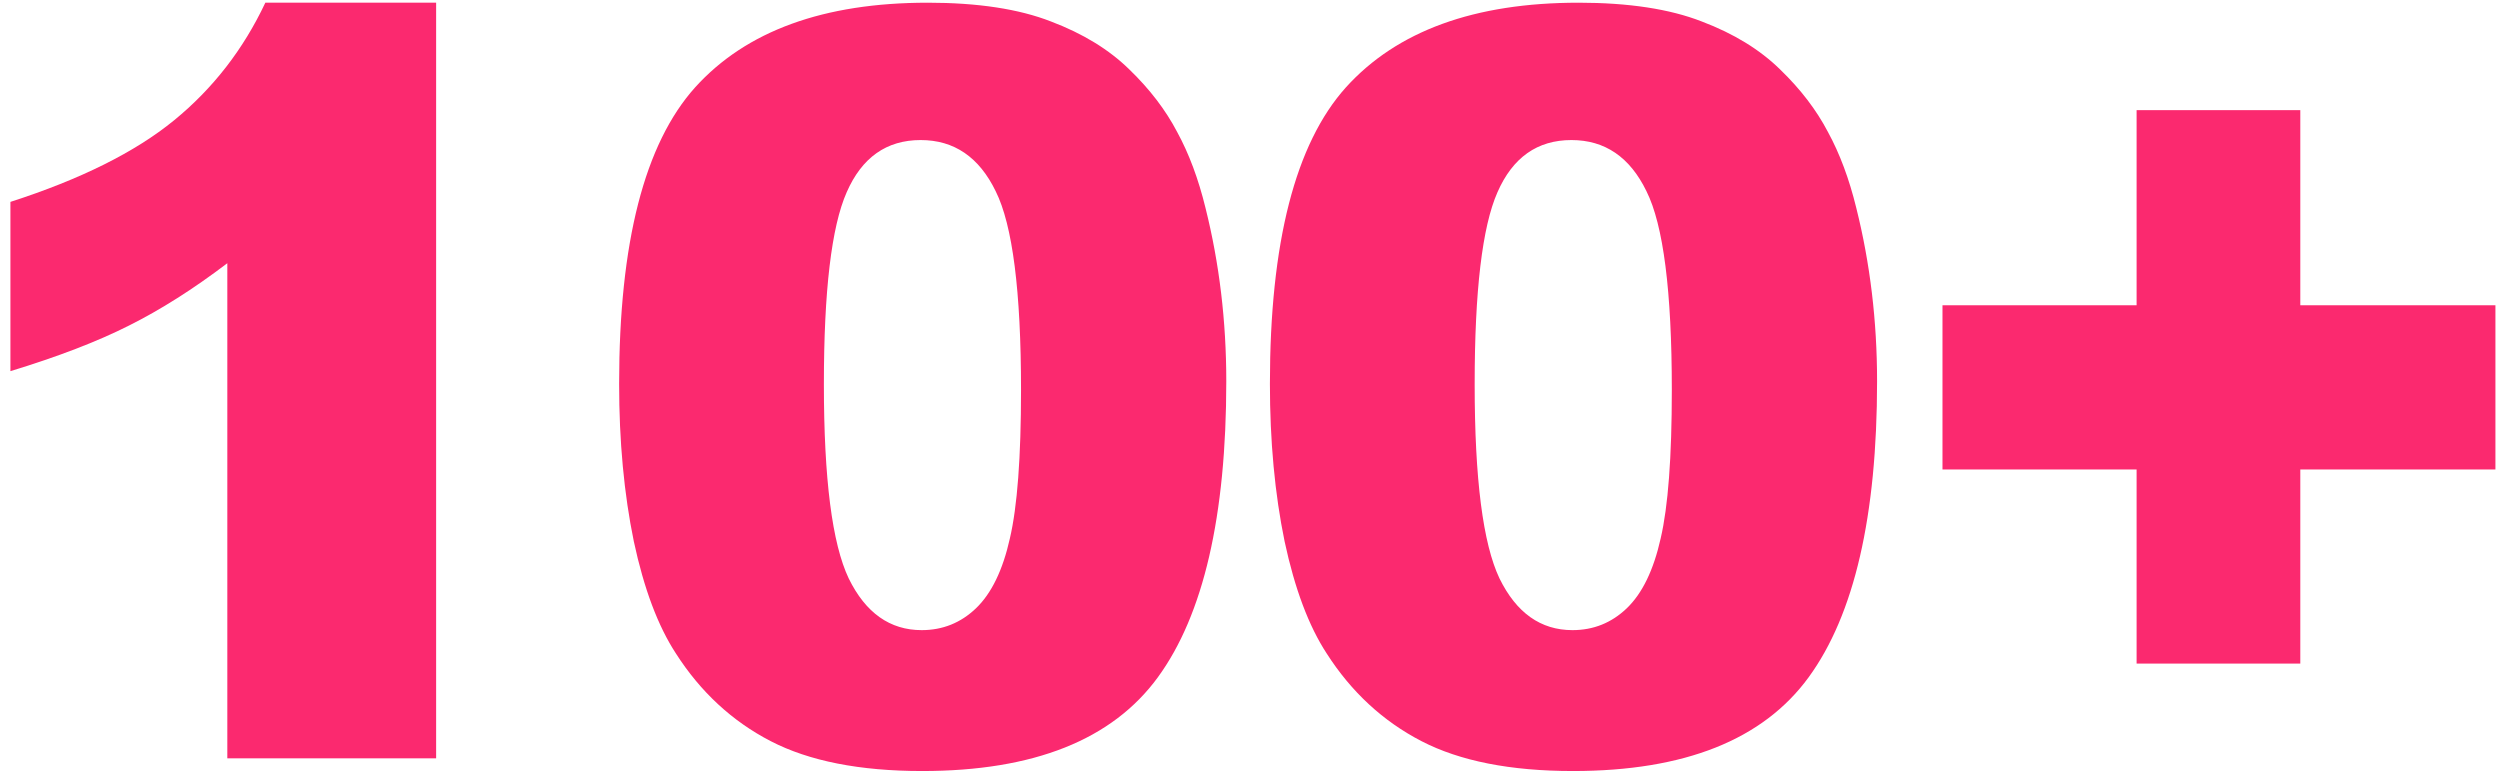
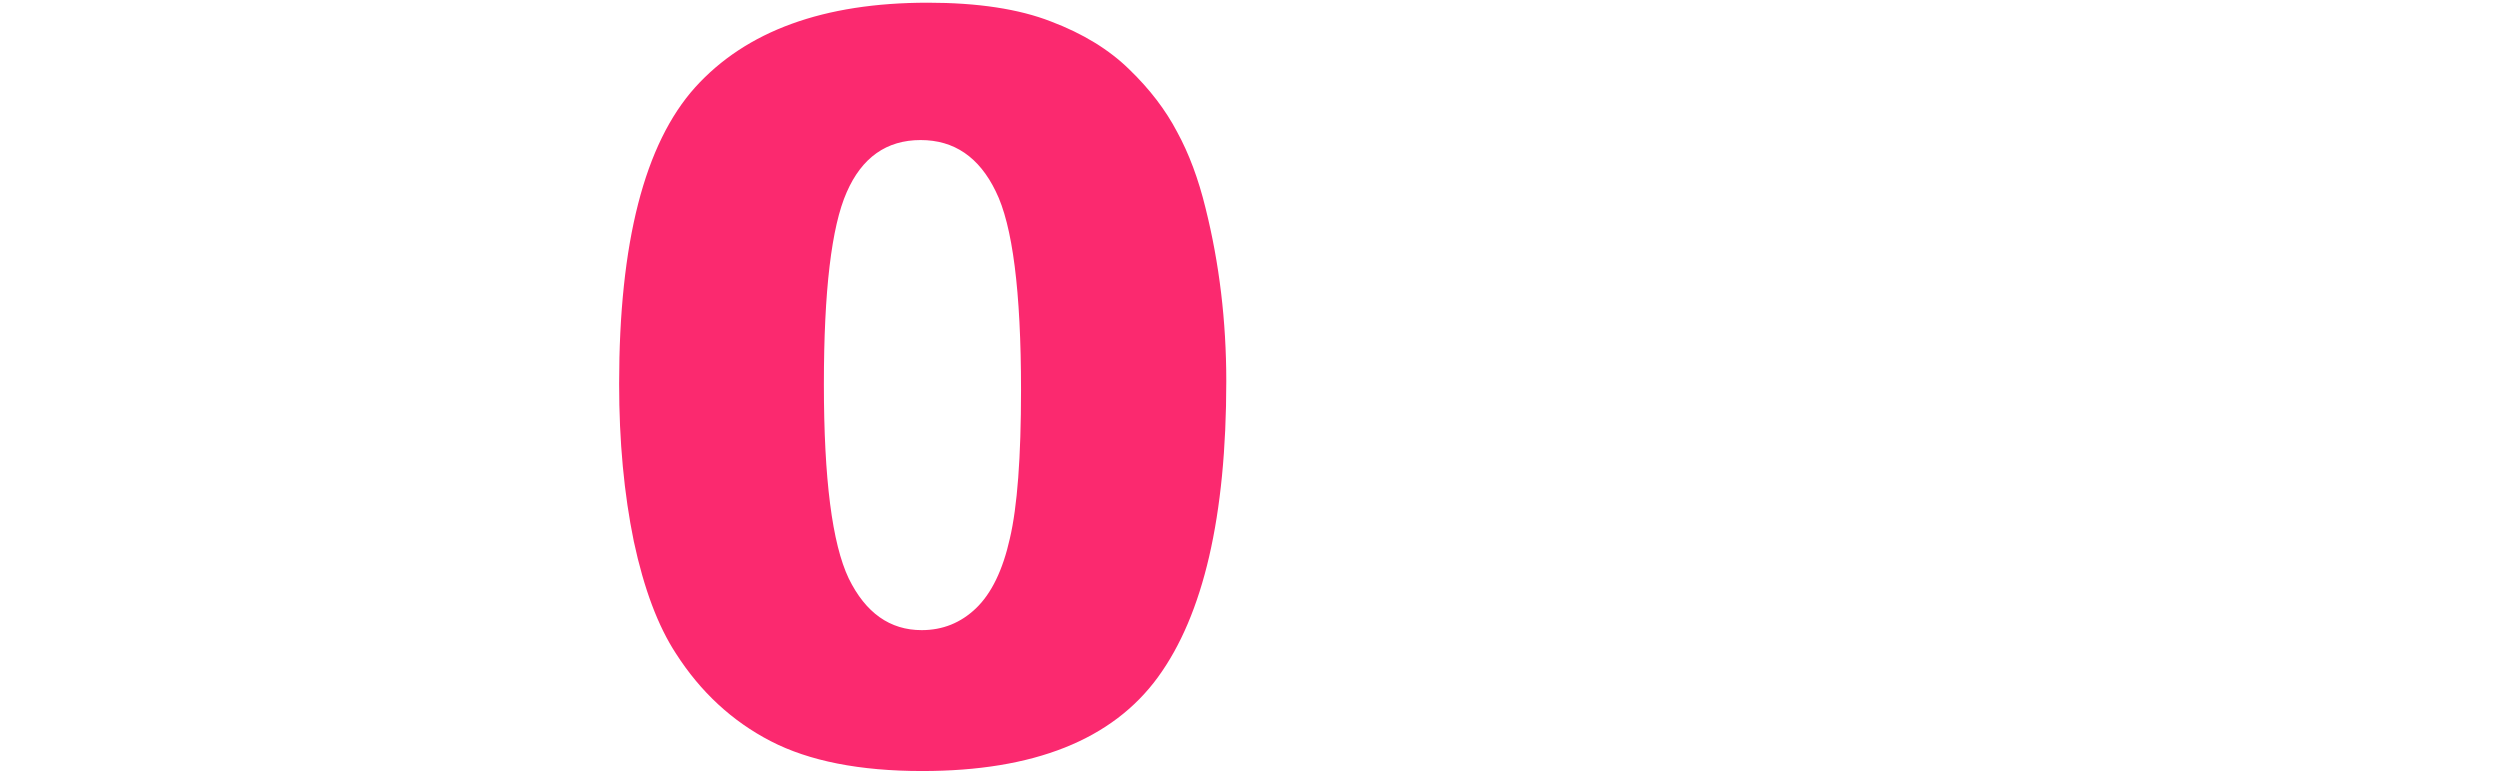
<svg xmlns="http://www.w3.org/2000/svg" width="224" height="70" viewBox="0 0 224 70" fill="none">
-   <path d="M39.077 0.242V67.949H20.368V23.583C17.341 25.884 14.405 27.746 11.559 29.169C8.743 30.592 5.201 31.954 0.933 33.256V18.089C7.23 16.06 12.119 13.623 15.6 10.778C19.082 7.932 21.806 4.42 23.774 0.242H39.077Z" fill="#FB296F" />
  <path d="M55.474 34.391C55.474 21.737 57.745 12.882 62.286 7.826C66.857 2.77 73.805 0.242 83.129 0.242C87.609 0.242 91.287 0.802 94.163 1.923C97.04 3.012 99.386 4.45 101.202 6.237C103.018 7.992 104.441 9.854 105.471 11.822C106.53 13.759 107.378 16.03 108.014 18.634C109.255 23.598 109.875 28.775 109.875 34.164C109.875 46.243 107.832 55.083 103.745 60.683C99.658 66.284 92.62 69.084 82.629 69.084C77.029 69.084 72.503 68.191 69.052 66.405C65.6 64.619 62.77 62 60.56 58.549C58.956 56.097 57.699 52.752 56.791 48.513C55.913 44.245 55.474 39.537 55.474 34.391ZM73.82 34.436C73.82 42.913 74.561 48.71 76.045 51.828C77.558 54.916 79.738 56.46 82.584 56.46C84.461 56.46 86.081 55.809 87.443 54.508C88.835 53.175 89.85 51.087 90.485 48.241C91.151 45.395 91.484 40.96 91.484 34.936C91.484 26.096 90.727 20.162 89.214 17.135C87.73 14.077 85.49 12.549 82.493 12.549C79.436 12.549 77.225 14.108 75.863 17.226C74.501 20.314 73.82 26.05 73.82 34.436Z" fill="#FB296F" />
-   <path d="M113.784 34.391C113.784 21.737 116.055 12.882 120.596 7.826C125.167 2.77 132.115 0.242 141.439 0.242C145.92 0.242 149.598 0.802 152.474 1.923C155.35 3.012 157.696 4.45 159.512 6.237C161.329 7.992 162.752 9.854 163.781 11.822C164.84 13.759 165.688 16.03 166.324 18.634C167.565 23.598 168.186 28.775 168.186 34.164C168.186 46.243 166.142 55.083 162.055 60.683C157.968 66.284 150.93 69.084 140.94 69.084C135.339 69.084 130.813 68.191 127.362 66.405C123.911 64.619 121.08 62 118.87 58.549C117.266 56.097 116.009 52.752 115.101 48.513C114.223 44.245 113.784 39.537 113.784 34.391ZM132.13 34.436C132.13 42.913 132.872 48.71 134.355 51.828C135.869 54.916 138.048 56.46 140.894 56.46C142.771 56.46 144.391 55.809 145.753 54.508C147.146 53.175 148.16 51.087 148.796 48.241C149.462 45.395 149.795 40.96 149.795 34.936C149.795 26.096 149.038 20.162 147.524 17.135C146.041 14.077 143.8 12.549 140.803 12.549C137.746 12.549 135.536 14.108 134.173 17.226C132.811 20.314 132.13 26.05 132.13 34.436Z" fill="#FB296F" />
-   <path d="M174.047 27.352H191.439V9.869H206.107V27.352H223.59V42.065H206.107V59.457H191.439V42.065H174.047V27.352Z" fill="#FB296F" />
</svg>